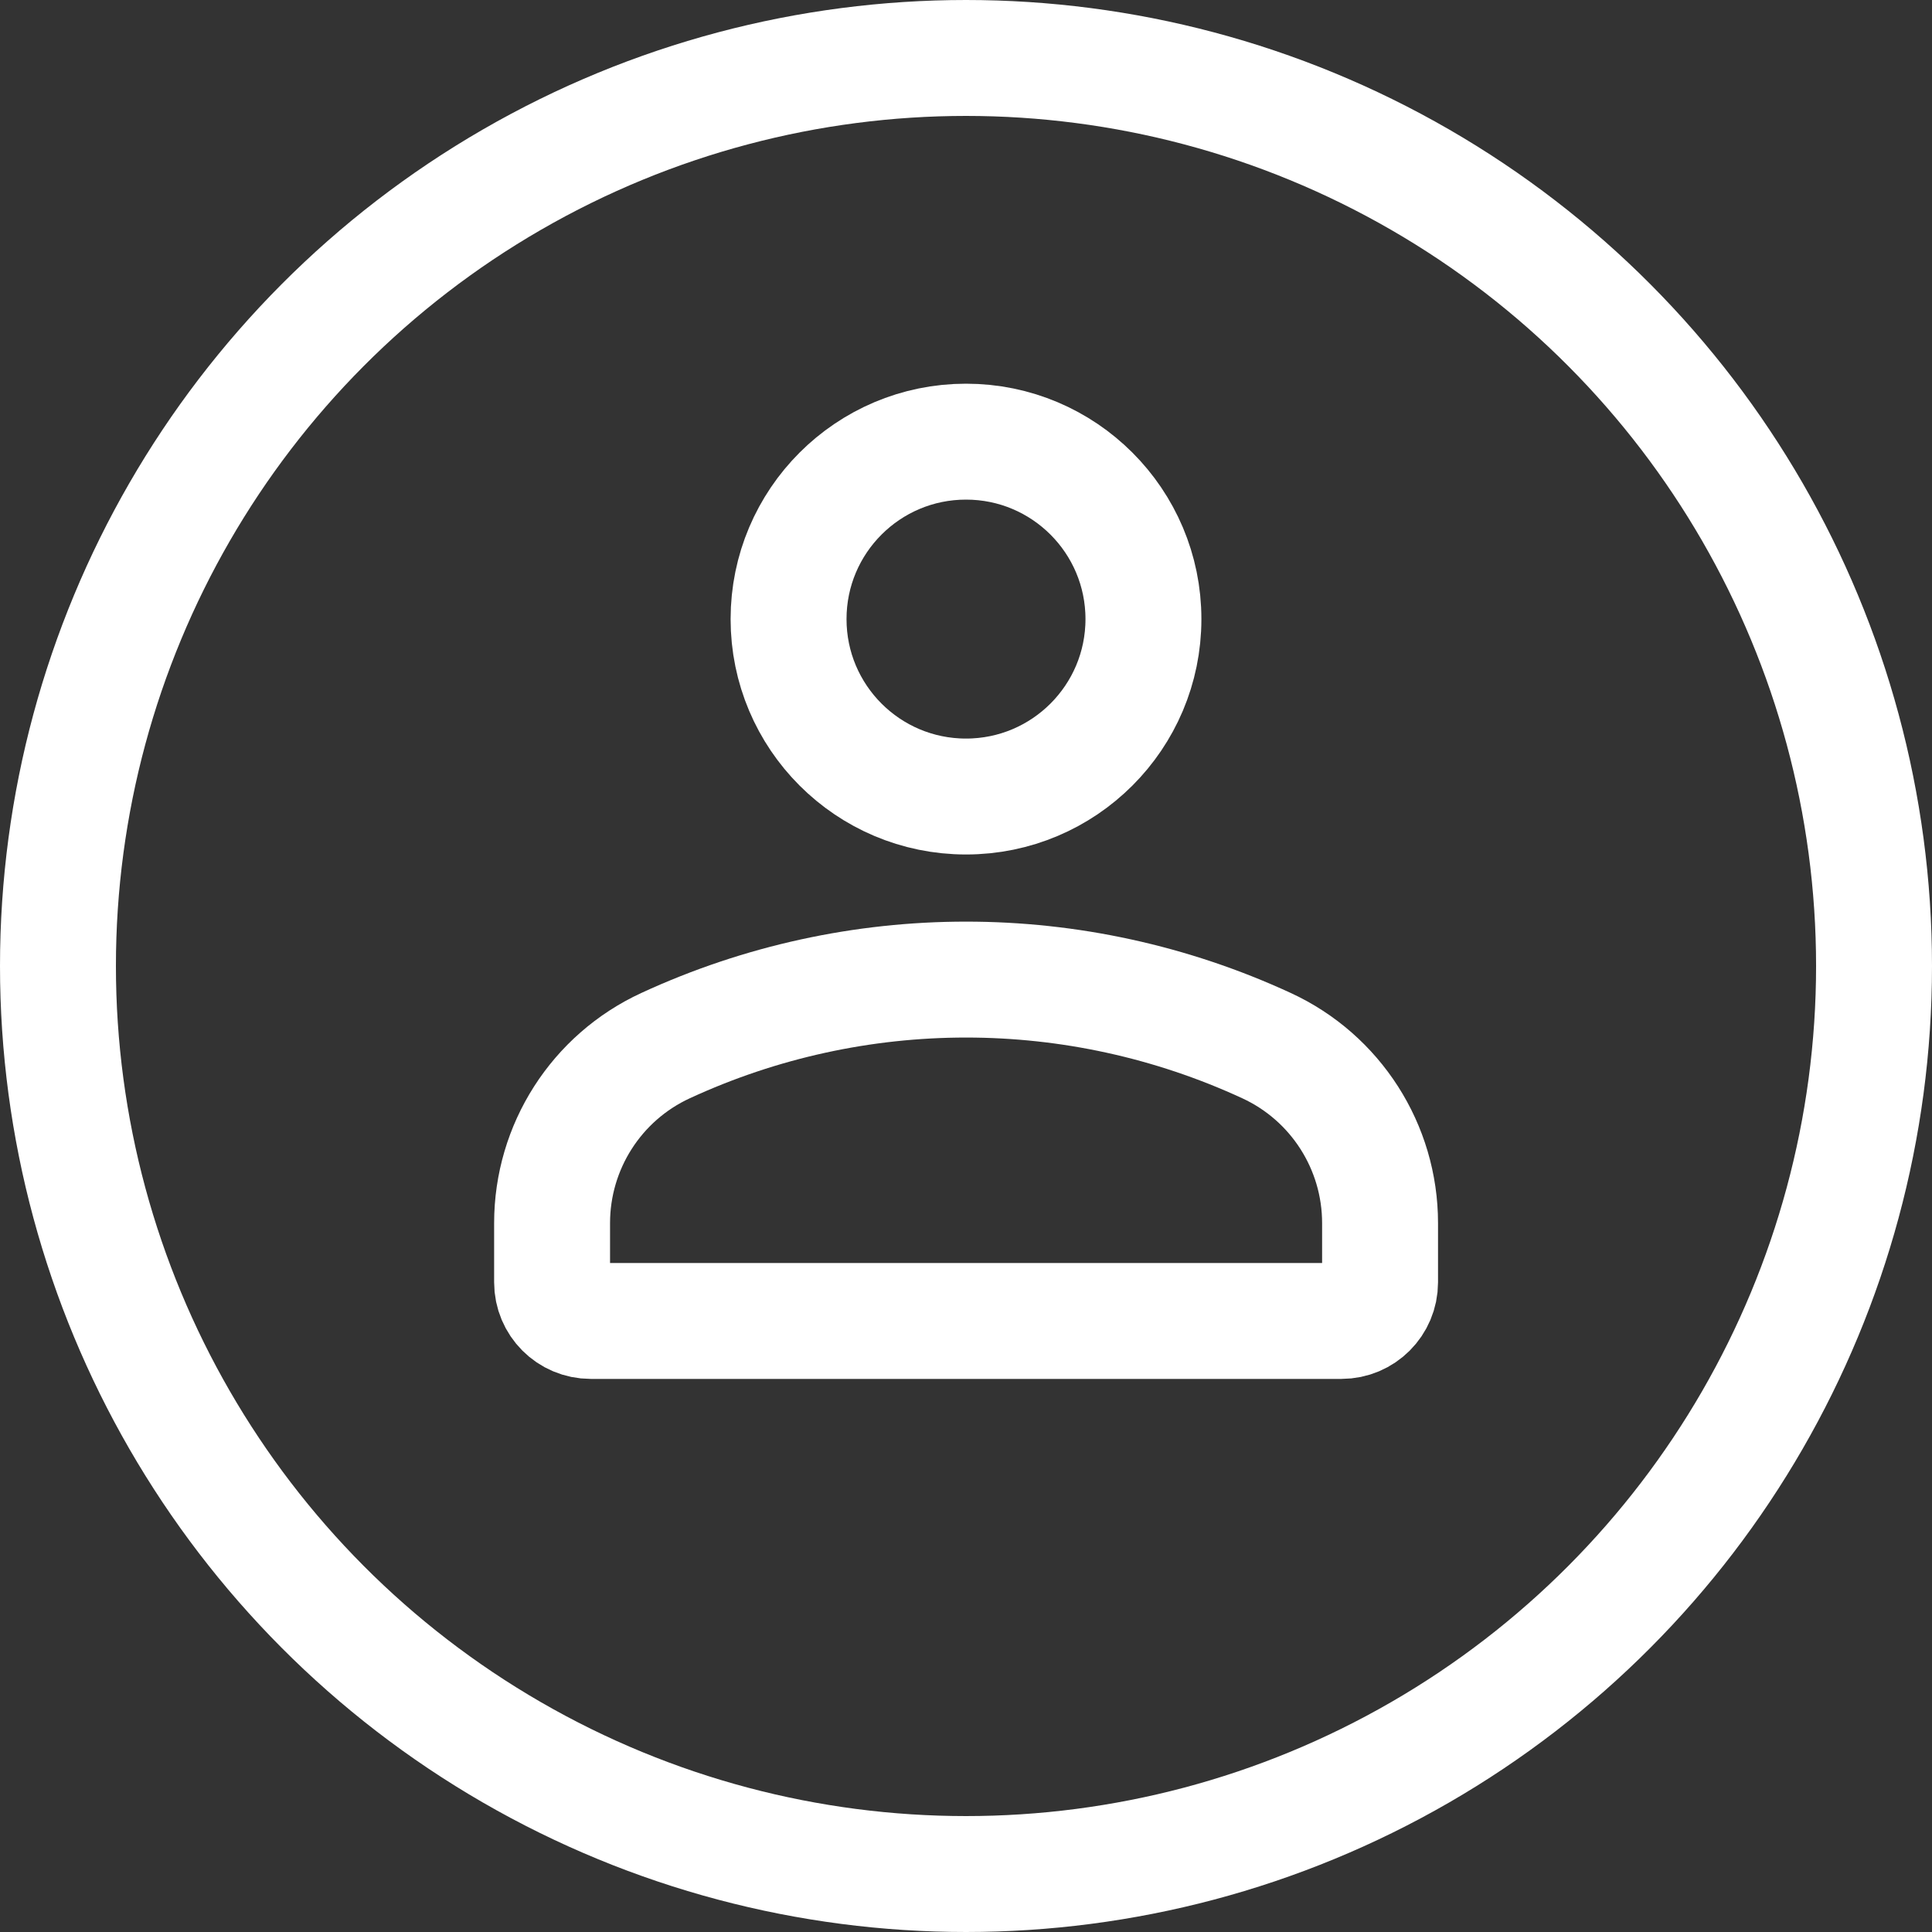
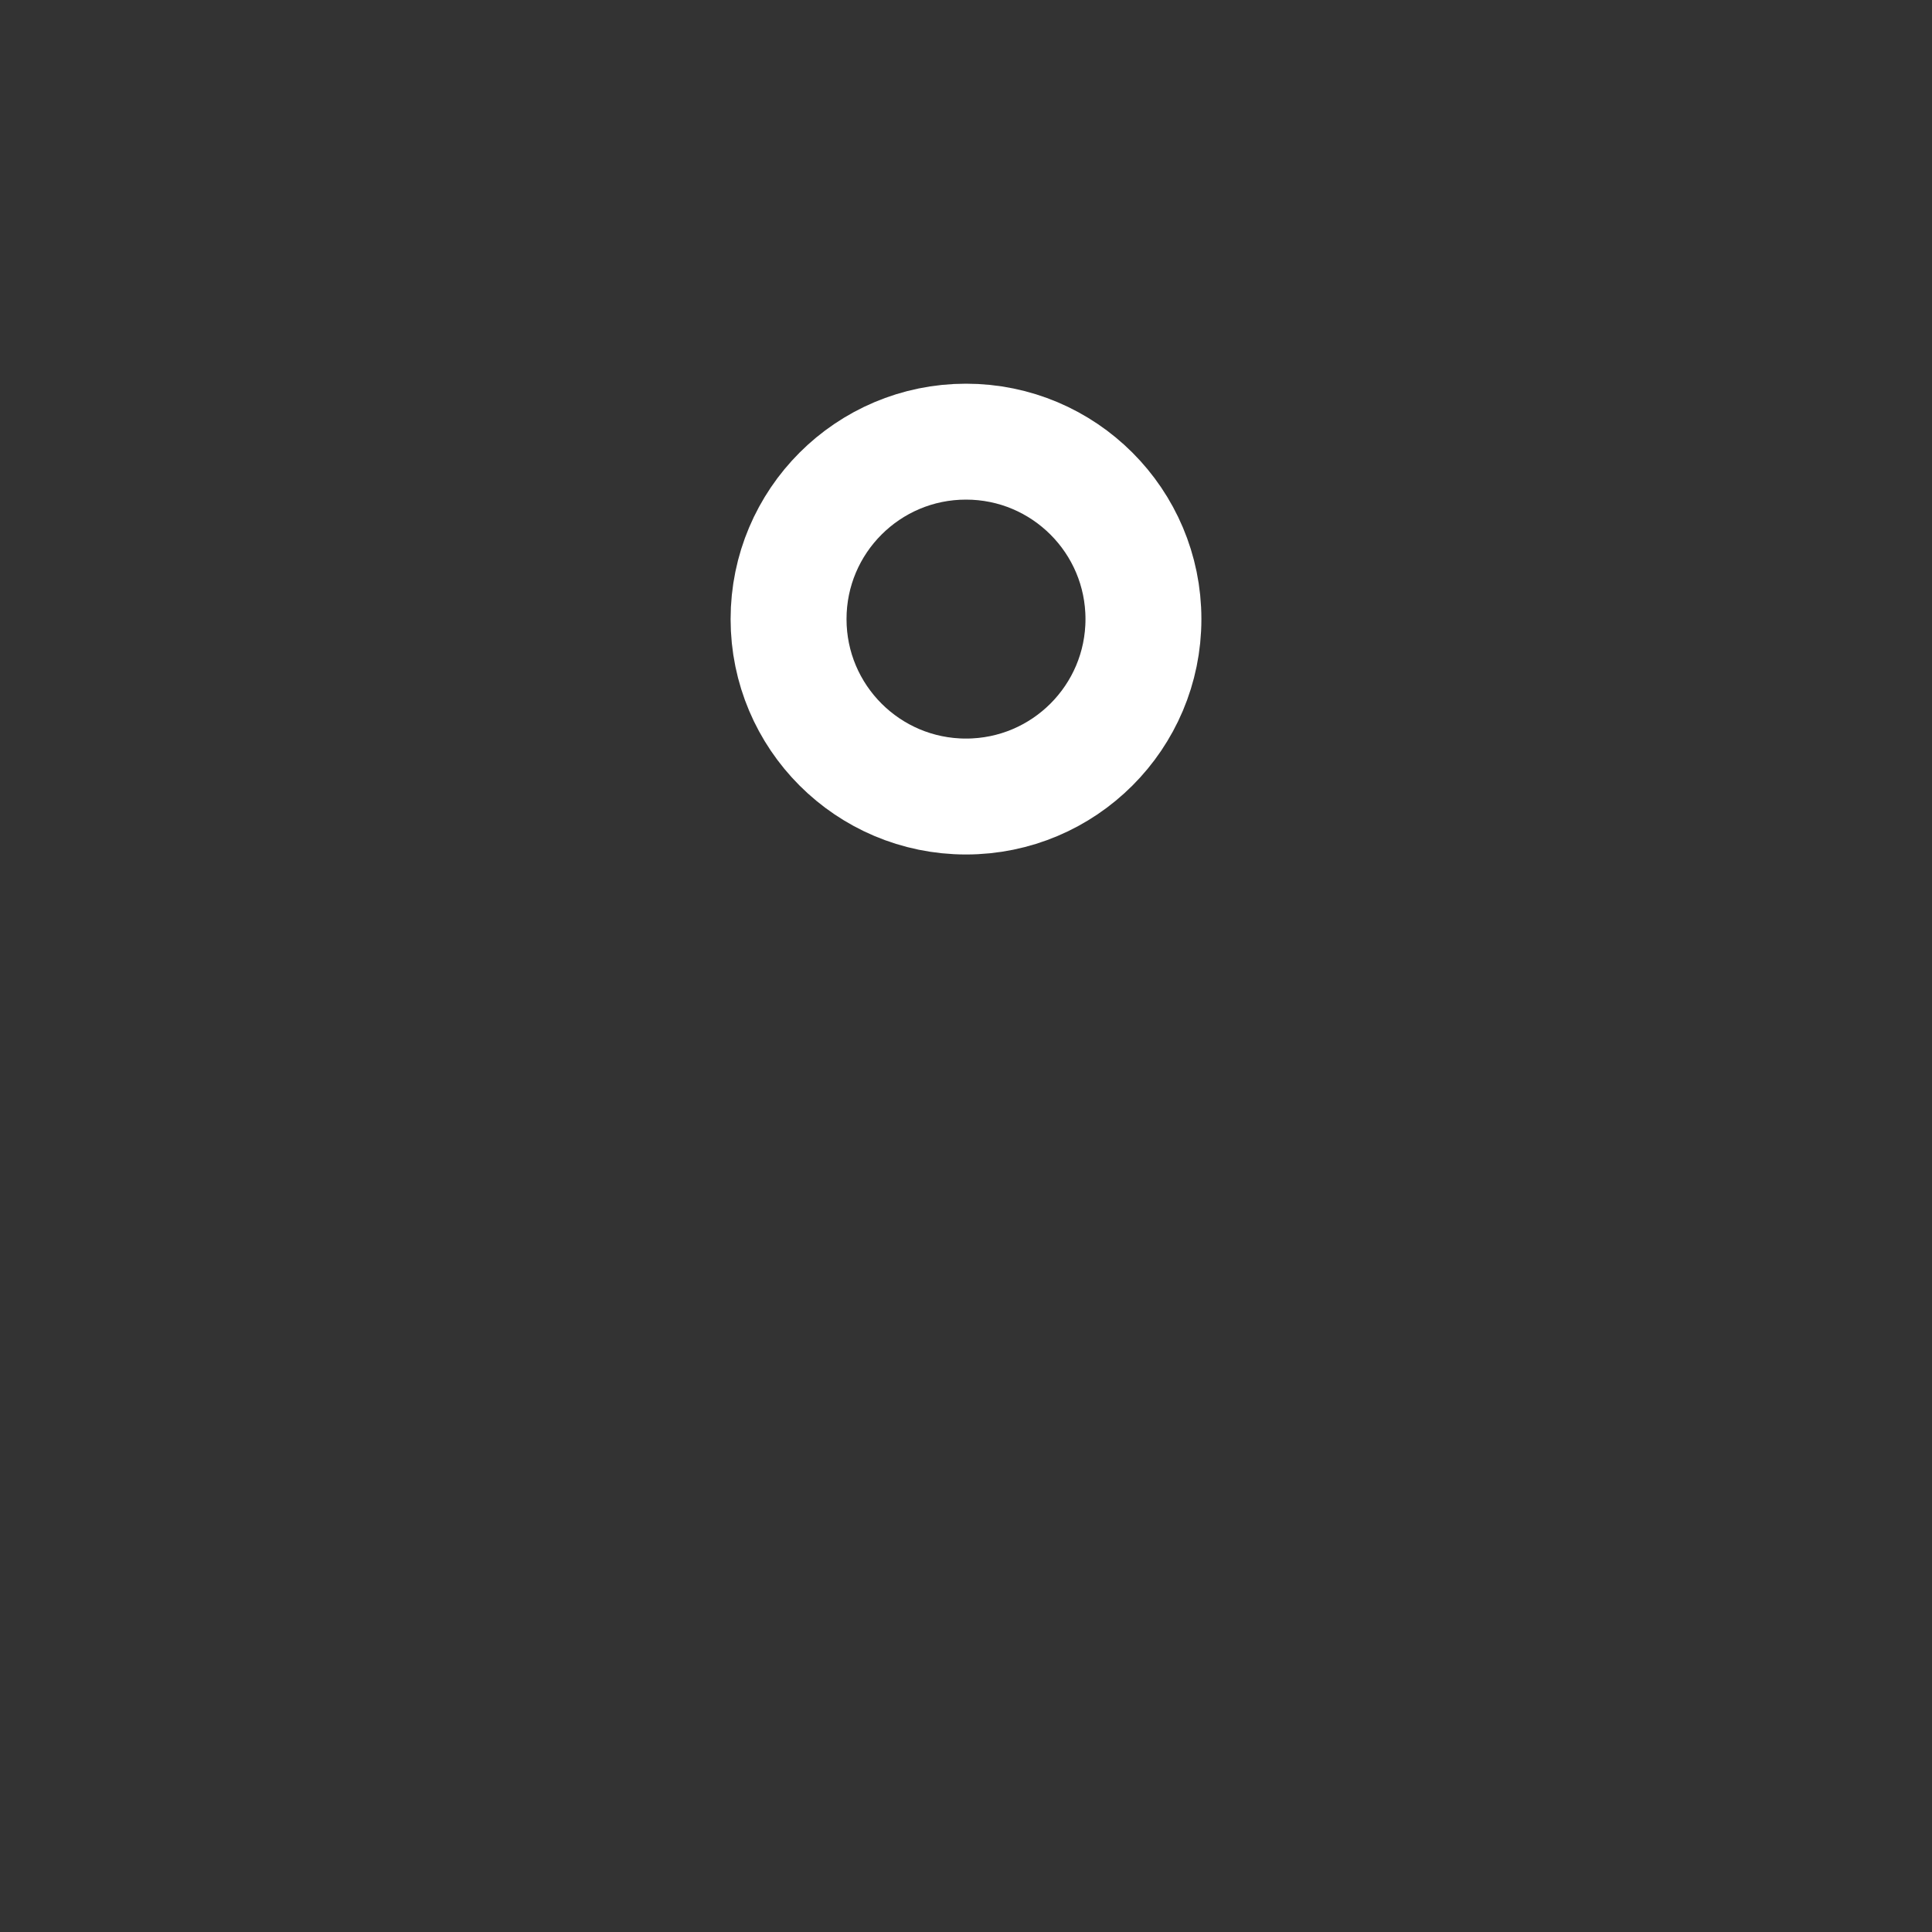
<svg xmlns="http://www.w3.org/2000/svg" width="25" height="25" viewBox="0 0 25 25" fill="none">
  <rect x="0" y="0" width="25" height="25" fill="#333333" stroke="none" />
-   <path d="M17.358 17.093H7.644C7.367 17.093 7.144 16.869 7.144 16.593V15.827C7.144 14.84 7.717 13.943 8.613 13.53C11.08 12.391 13.921 12.391 16.388 13.53C17.284 13.943 17.858 14.84 17.858 15.827V16.593C17.858 16.869 17.634 17.093 17.358 17.093Z" stroke="white" stroke-width="1.5" />
  <circle cx="12.5" cy="8.011" r="2.296" stroke="white" stroke-width="1.5" />
-   <circle cx="12.5" cy="12.5" r="11.75" stroke="white" stroke-width="1.5" />
</svg>